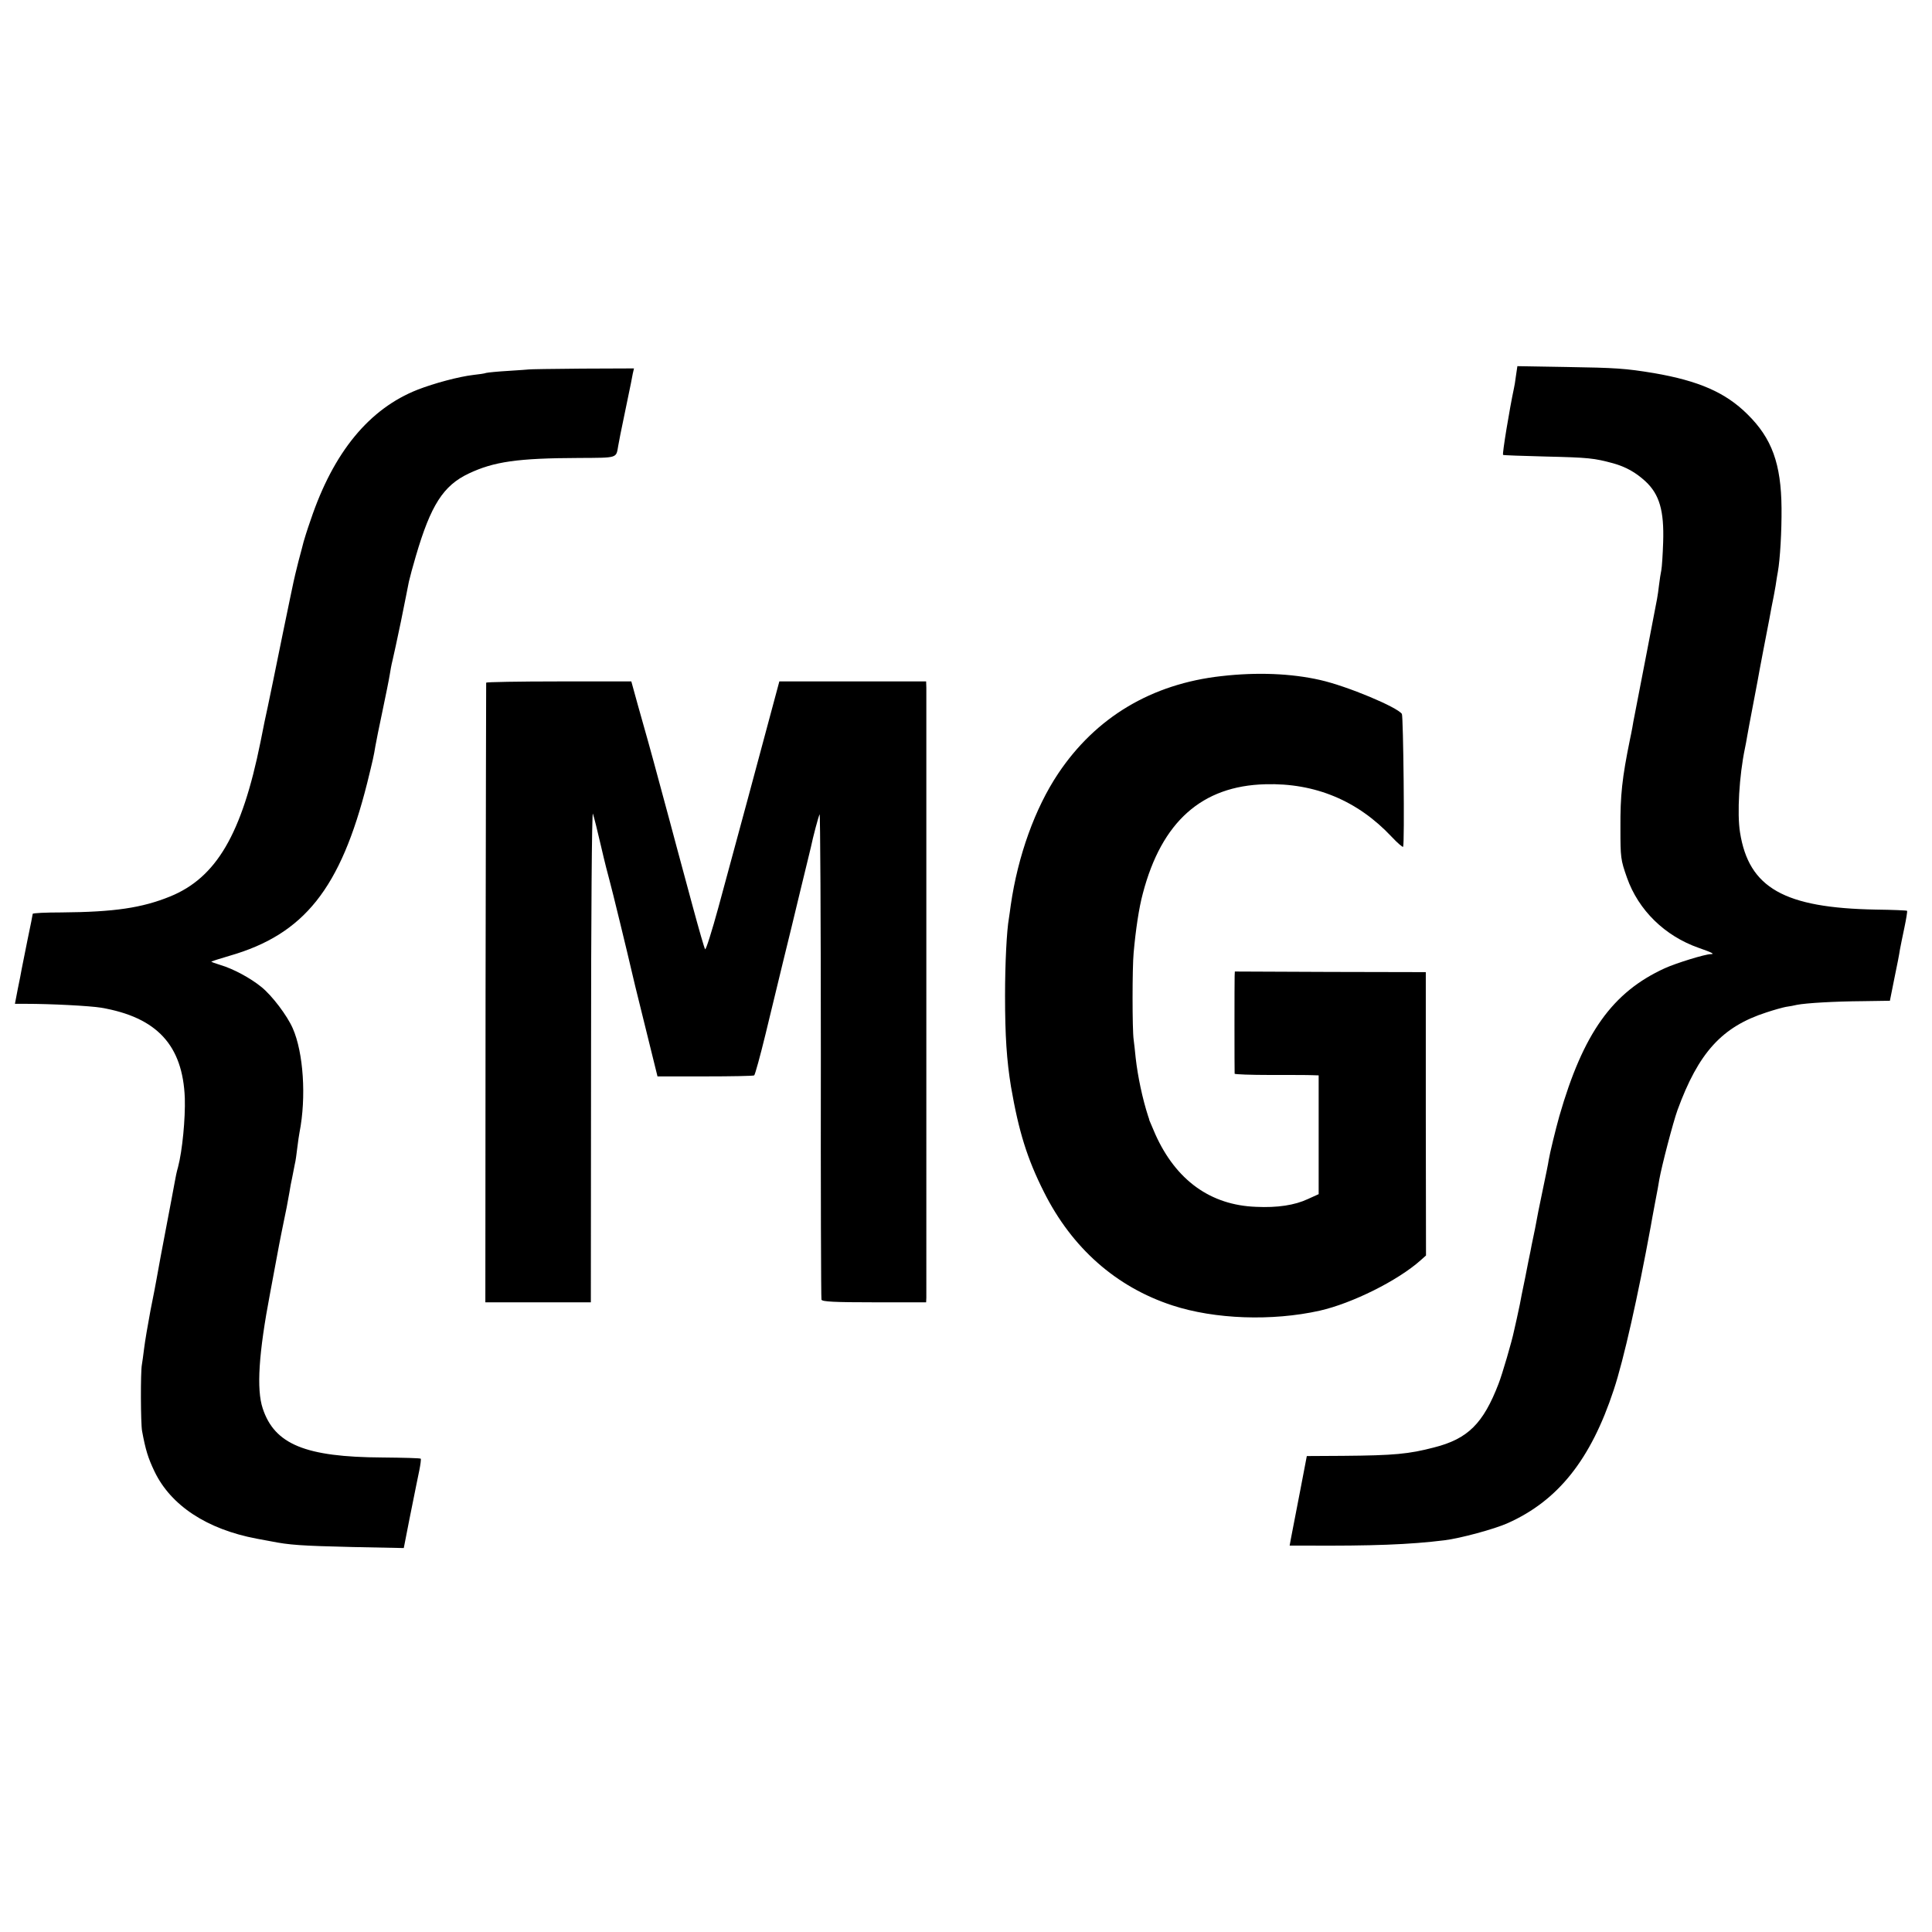
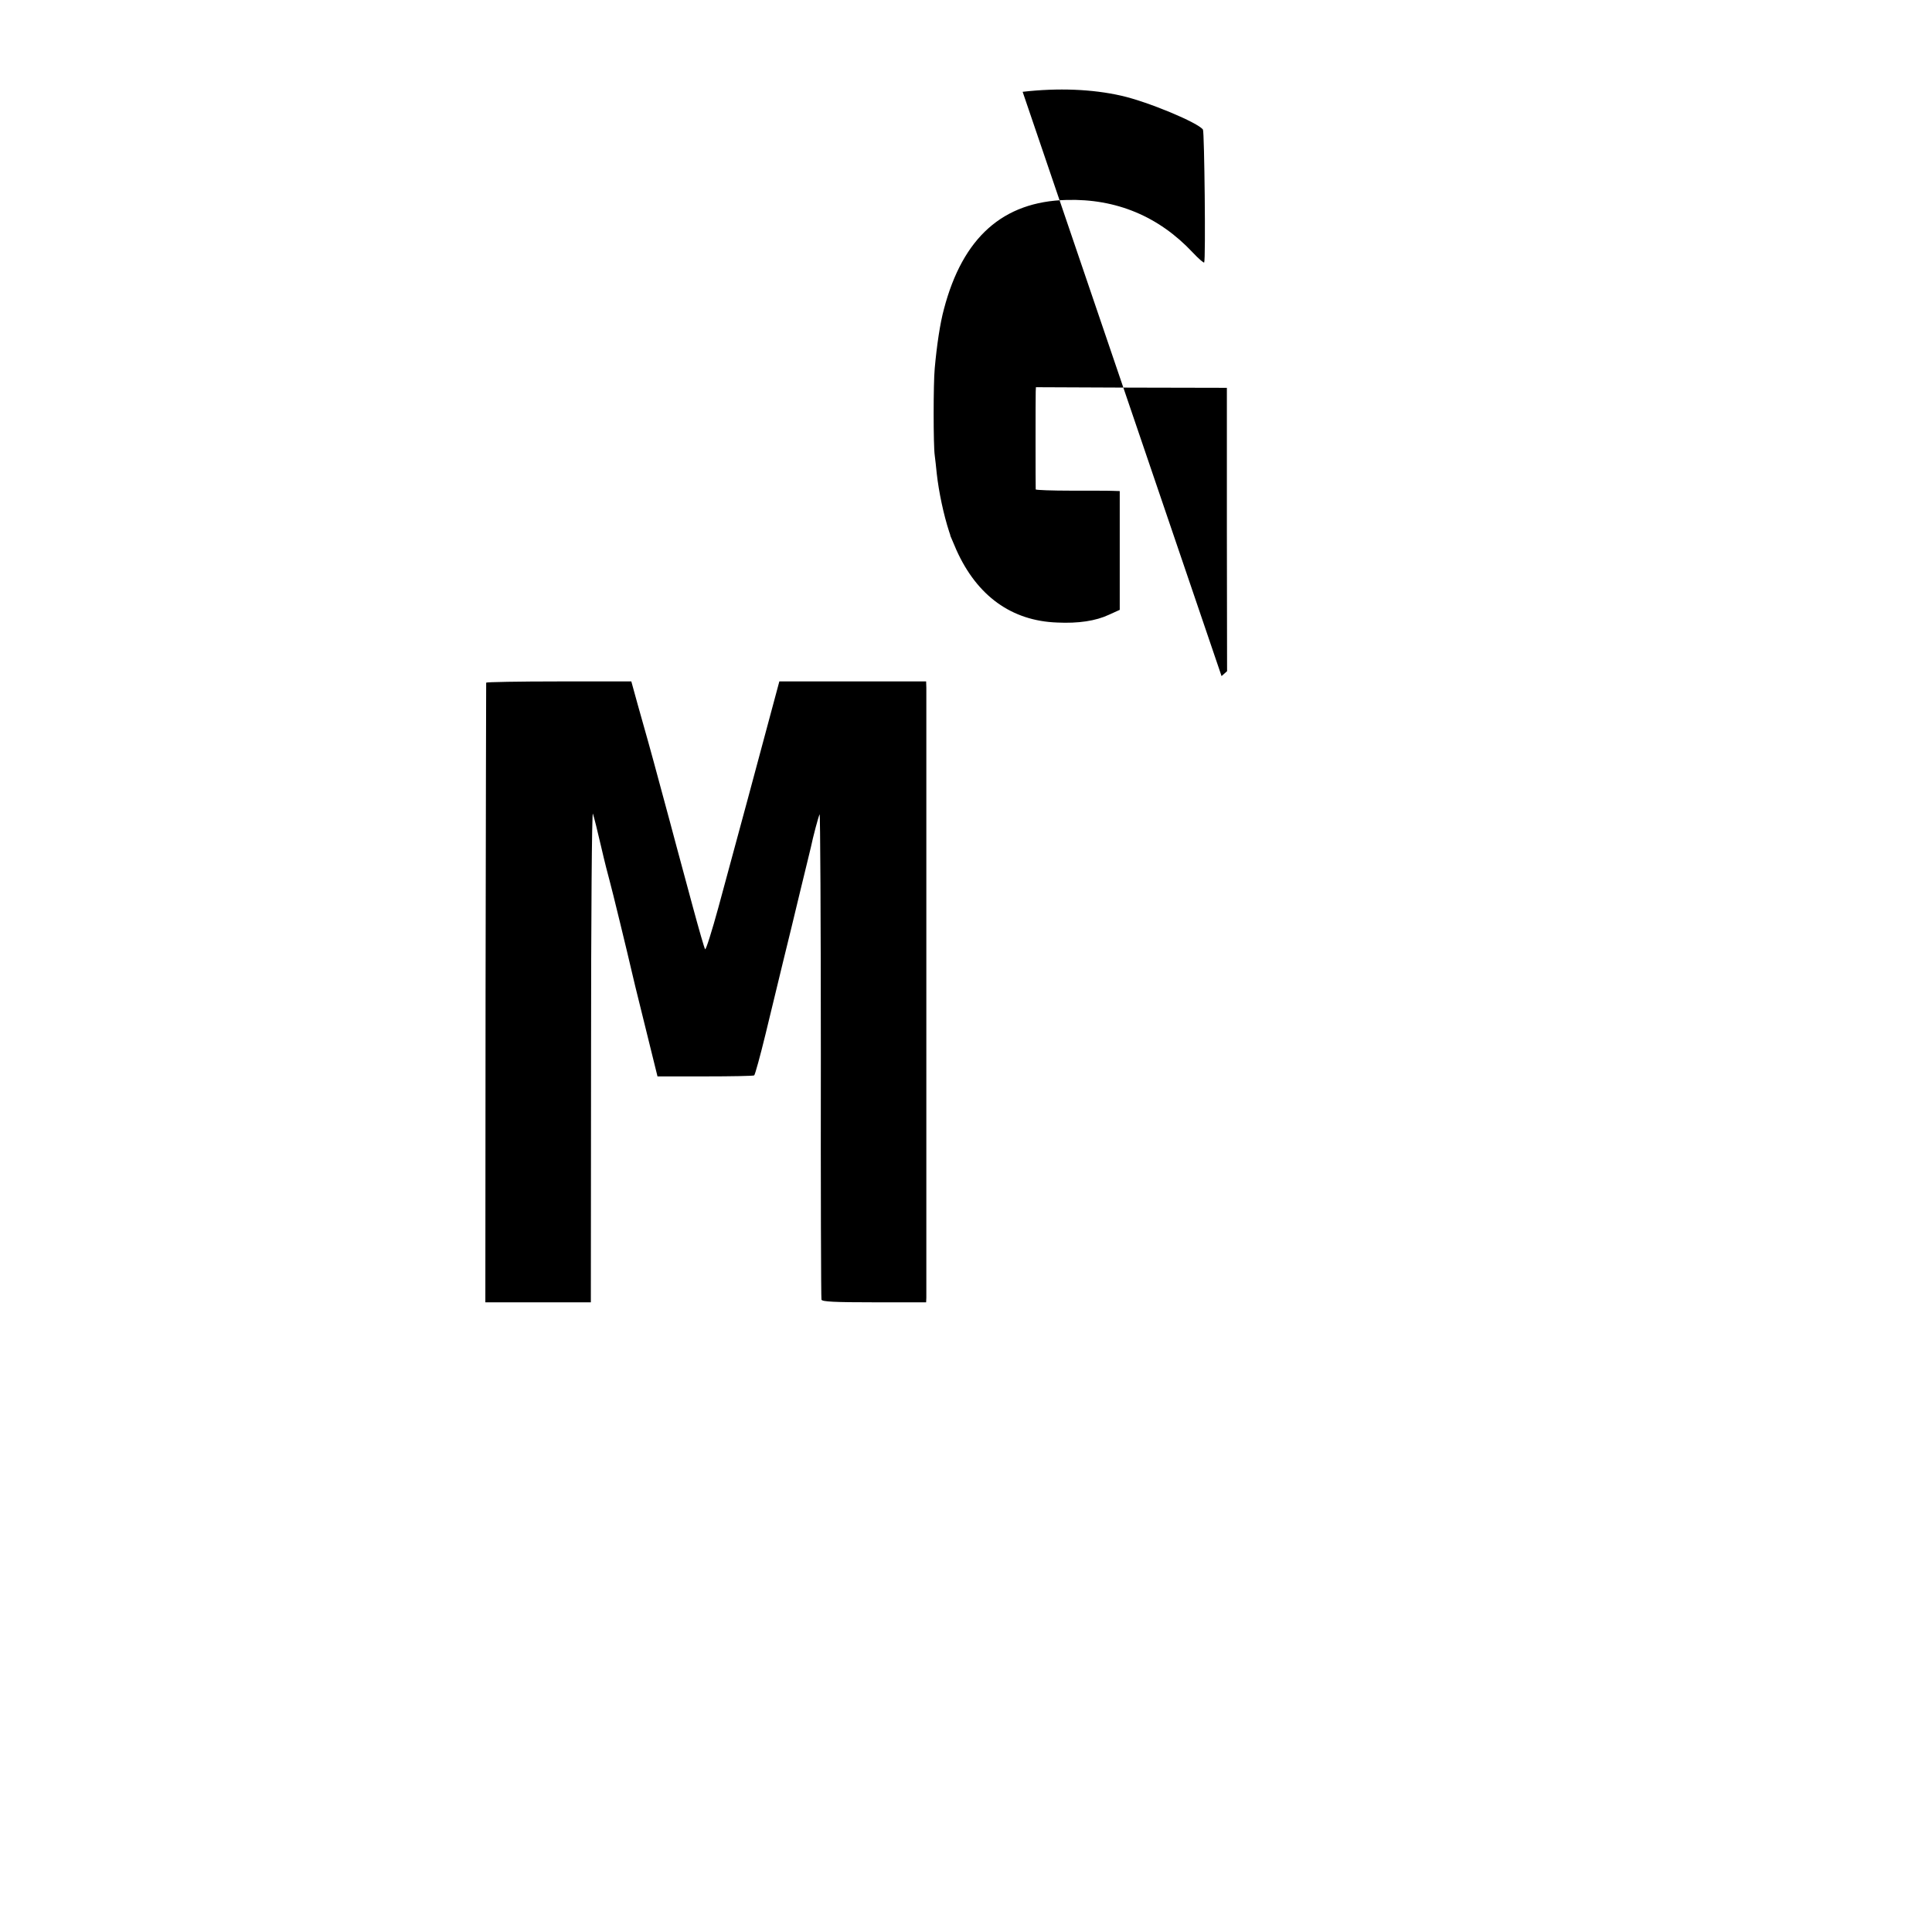
<svg xmlns="http://www.w3.org/2000/svg" version="1" width="1260" height="1260" viewBox="0 0 945 945">
-   <path d="M741.5 183.8c-.3 2.6-.8 5.4-1 6.2-2.1 9.8-5.8 32.1-5.3 32.5.1.2 9.5.5 20.8.8 21.2.5 23.7.8 33 3.3 6.4 1.8 11.1 4.5 15.8 8.8 6.9 6.4 9.2 14.4 8.7 29.8-.2 6.1-.6 12.2-.9 13.7-.3 1.4-.8 4.6-1.1 7.1-.3 2.5-.7 5.6-1 7-.3 1.4-1.4 7.2-2.5 13s-2.2 11.4-2.4 12.5c-.3 1.7-4.4 22.8-6.1 31.5-.3 1.4-.8 4.1-1.1 6-.4 1.9-.8 4.4-1.1 5.5-3.9 19.1-4.8 27.5-4.7 43.5 0 14.5.1 15.5 3.2 24.3 5.6 15.9 18.5 28.5 35 34.3 6.6 2.3 8.1 3.1 6 3.1-2.8 0-17 4.4-22.5 6.9-25.6 11.7-39.9 31.7-51.6 72.4-1.7 6-4.7 18.3-5.2 21.5-.1 1.1-1.5 7.8-3 15-1.5 7.1-2.9 14.1-3.1 15.5-.2 1.4-.9 4.5-1.4 7-.5 2.5-1.2 5.6-1.4 7-.3 1.4-1.5 7.2-2.6 13-1.2 5.8-2.4 11.6-2.6 13-.3 1.4-1 4.5-1.5 7-.6 2.5-1.2 5.3-1.4 6.2-1 4.9-5.7 21-7.5 25.6-7.5 19.5-15 27-31.6 31.2-12.3 3.2-19.3 3.9-44.6 4.1l-17.6.1-3.1 16.2c-1.7 8.8-3.3 17.2-3.6 18.6-.3 1.4-.8 4-1.1 5.7l-.6 3.3h7.8c32.6.2 51-.5 67.9-2.6 7.6-.9 24.6-5.5 31-8.4 24.6-11 40.6-31.1 51.8-65.1 4.9-14.7 11.9-46.1 18.1-79.9.2-1.4 1.2-6.6 2.1-11.5 1-5 1.9-10.1 2.1-11.5 1.2-6.8 6.8-28.2 8.9-34 10.3-28.2 21.8-40.8 43.5-47.8 3.6-1.2 7.9-2.4 9.5-2.7 1.7-.2 4.1-.7 5.4-1 4.6-.9 18.5-1.7 32.1-1.8l13.4-.2 2.2-11c1.3-6.1 2.5-12.4 2.7-14 .3-1.7 1.3-6.5 2.2-10.8.9-4.3 1.5-8 1.3-8.2-.2-.2-7.1-.5-15.3-.6-44.8-.8-62.1-10.6-66.4-37.7-1.5-9.2-.4-27.8 2.4-41.2.3-1.4.8-4 1.1-5.9.3-1.8.8-4.3 1-5.5.6-3 3.5-18.6 4.1-21.6.2-1.4 1.5-8.1 2.8-15 1.3-6.9 2.6-13.6 2.9-15 .4-2.3 1.8-9.8 2.1-11 .1-.3.5-2.8 1-5.5.4-2.8.9-5.8 1.1-6.8 1.1-6.1 1.9-20 1.8-31.2-.2-21.7-4.7-34.1-16.7-45.9C844 192 831 186.3 809 182.5c-14-2.3-18.4-2.6-43.1-3l-23.7-.4-.7 4.7zM258.7 180.7c-.1 0-4.5.4-9.9.7-5.3.3-10.2.8-11 1-.7.3-3.5.7-6.3 1-6.9.8-19 4-27.2 7.2-23.7 9.3-41.2 30.6-52.3 63.6-1.8 5.1-3.3 10-3.5 10.8-.2.8-1.3 5.1-2.5 9.5-1.1 4.4-2.2 8.9-2.4 10-.3 1.1-2.5 12.1-5.1 24.5-2.5 12.4-4.8 23.4-5 24.5-1.6 7.8-3.6 17.4-4.1 19.5-.3 1.4-1.2 5.9-2 10-9.1 45-21.6 66.3-44.2 75.5-13.8 5.6-27.3 7.6-53.1 7.8-7.8 0-14.1.3-14.1.7 0 .3-1.1 5.9-2.5 12.5-1.3 6.6-2.6 13.1-2.9 14.5-.2 1.4-1.1 5.8-1.9 9.7L7.3 491h5.1c12.8 0 31.6 1 37.1 1.9 27.3 4.7 39.9 18.4 40.9 44.2.3 10-1.2 25.7-3.3 33.7-.6 2-1.3 5.3-1.6 7.2-.5 2.9-2.2 11.7-5 26.5-.7 3.4-3.1 16.5-3.9 21-.3 1.7-1.6 8.7-3 15.5-1.3 6.9-2.7 15.2-3.1 18.5-.4 3.3-.9 6.9-1.1 8-.7 3.5-.6 28.9.1 32.5 1.7 9.2 2.9 13.1 6.1 19.8 8 16.6 25.6 28.2 49.9 32.8 1.1.2 4.3.8 7 1.3 9 1.8 14.7 2.2 40 2.8l25 .5 2.8-14.3c1.6-7.9 3.1-15.3 3.3-16.4.2-1.1.9-4.4 1.5-7.3.6-3 .9-5.5.7-5.7-.2-.3-8.7-.5-18.8-.6-37.6-.2-52.7-6.4-58.5-24-3.1-9.3-2-26.9 3.6-56.3 2.1-11.6 4.2-22.2 4.4-23.6.6-3.3 1.3-6.5 2.5-12.5 1.1-5.2 1.3-6.2 2.6-13.5.4-2.5.8-4.7.9-5 .1-.3.5-2.5 1-5s.9-4.7 1-5c.1-.3.5-3.2.9-6.5.4-3.2.9-6.7 1.1-7.6 3.4-17.3 1.9-39.1-3.3-50.9-2.7-6.2-10.1-16-15.3-20.2-5.5-4.5-14-9-20.1-10.8-2.6-.8-4.6-1.5-4.4-1.7.1-.1 4.1-1.4 8.9-2.8 36.5-10.5 54.3-32.9 67.3-84.5 2.9-11.8 3.2-13.1 4-18 .3-1.9 1.9-9.7 3.5-17.3 1.6-7.6 3.2-15.5 3.5-17.5.3-2 .9-5.3 1.4-7.2.5-1.9 2.3-10.5 4.1-19 1.7-8.5 3.5-17.3 3.9-19.5.5-2.2 2-7.8 3.4-12.5 7.3-24.9 13.4-34.5 25.9-40.4 12.3-5.8 23.8-7.5 53.9-7.6 19.3-.1 18.1.2 19.2-6 .2-1.4 1.6-8.4 3.1-15.5 1.5-7.2 2.9-13.9 3.1-15 .2-1.1.6-3.2.9-4.7l.6-2.6-25.6.1c-14.1.1-25.7.3-25.8.4z" />
-   <path d="M597.5 330.7c-34.3 3.8-61.6 20.2-80 47.8-11.2 16.8-19.6 40-23.1 64.2-.3 2.6-.8 5.5-.9 6.4-1.1 6.1-1.9 22.2-1.9 37.9 0 19.7.8 31.6 2.9 44.5 3.8 22 7.9 35.2 16.1 51.5 13.7 27.4 35.3 46.5 62.8 55.5 20.7 6.8 48.8 7.8 72.1 2.6 15.9-3.6 38.2-14.7 49.3-24.6l2.7-2.4-.1-69.3v-69.3l-46.7-.1-46.7-.2-.1 2.2c-.1 2.1-.1 46.5 0 47.8.1.3 7.9.6 17.4.6 9.4 0 18.7 0 20.5.1l3.2.1v58.1l-5.3 2.4c-6.4 3-14.9 4.3-25.3 3.8-22.3-.8-39.2-13-49.3-35.5-1.5-3.5-2.8-6.5-2.9-6.8 0-.3-.3-1.2-.6-2-2.8-8.6-5.1-19.6-6.1-28.5-.3-3.3-.8-7.4-1-9-.7-4.7-.7-35.3 0-42.5 1-11.2 2.6-22 4.5-29 9.2-35.1 28.9-52.6 59.9-53.4 24.3-.7 45.2 8 61.8 25.7 2.9 3.1 5.4 5.2 5.6 4.9.8-1.4.1-63.8-.6-65-2.2-3.3-26.7-13.6-40-16.6-14.1-3.2-30.8-3.9-48.2-1.9zM237.8 333.9c0 .3-.2 68.7-.3 151.8l-.1 151.3H289l.1-120.8c0-66.4.4-119.6.9-118.2.5 1.4 2.3 8.6 4 16 1.7 7.4 3.6 14.8 4.1 16.5.9 3 9.7 39.3 10.5 43 .2 1.1 3.2 13.5 6.7 27.5l6.3 25.5h23.3c12.7 0 23.6-.2 24-.5.4-.3 2.9-9.3 5.5-20s6.5-26.7 8.6-35.5c2.2-8.8 6-24.6 8.5-35 2.6-10.5 4.8-19.9 5.1-21 1.1-5.3 3.7-15.1 4.3-16.2.3-.7.6 52.2.6 117.5-.1 65.3.1 119.3.3 119.9.3 1 6.4 1.3 25.8 1.3H453l.1-2.3V336.4l-.1-3.1h-71.8l-1.1 4.1c-1.6 5.9-4.8 17.9-14.4 53.6-4.7 17.3-11.1 41.1-14.3 52.8-3.2 11.7-6.1 20.9-6.5 20.5-.4-.5-3-9.6-5.9-20.3-2.9-10.7-6.5-24.2-8.1-30-1.5-5.8-4.9-18.2-7.4-27.5-2.5-9.4-5.4-19.9-6.4-23.5-1-3.6-3.3-11.7-5.1-18.1l-3.2-11.6h-35.4c-19.5 0-35.5.3-35.6.6z" />
+   <path d="M597.5 330.7l2.7-2.4-.1-69.3v-69.3l-46.7-.1-46.7-.2-.1 2.2c-.1 2.1-.1 46.5 0 47.8.1.3 7.9.6 17.4.6 9.4 0 18.7 0 20.5.1l3.2.1v58.1l-5.3 2.4c-6.4 3-14.9 4.3-25.3 3.8-22.3-.8-39.2-13-49.3-35.5-1.5-3.5-2.8-6.5-2.9-6.8 0-.3-.3-1.2-.6-2-2.8-8.6-5.1-19.6-6.1-28.5-.3-3.3-.8-7.4-1-9-.7-4.7-.7-35.3 0-42.5 1-11.2 2.6-22 4.5-29 9.2-35.1 28.9-52.6 59.9-53.4 24.3-.7 45.2 8 61.8 25.7 2.9 3.1 5.4 5.2 5.6 4.9.8-1.4.1-63.8-.6-65-2.2-3.3-26.7-13.6-40-16.6-14.1-3.2-30.8-3.9-48.2-1.9zM237.8 333.9c0 .3-.2 68.7-.3 151.8l-.1 151.3H289l.1-120.8c0-66.4.4-119.6.9-118.2.5 1.4 2.3 8.6 4 16 1.7 7.4 3.6 14.8 4.1 16.5.9 3 9.7 39.3 10.5 43 .2 1.1 3.2 13.5 6.7 27.5l6.3 25.5h23.3c12.7 0 23.6-.2 24-.5.4-.3 2.9-9.3 5.5-20s6.5-26.7 8.6-35.5c2.2-8.8 6-24.6 8.5-35 2.6-10.5 4.8-19.9 5.1-21 1.1-5.3 3.7-15.1 4.3-16.2.3-.7.6 52.2.6 117.5-.1 65.3.1 119.3.3 119.9.3 1 6.4 1.3 25.8 1.3H453l.1-2.3V336.4l-.1-3.1h-71.8l-1.1 4.1c-1.6 5.9-4.8 17.9-14.4 53.6-4.7 17.3-11.1 41.1-14.3 52.8-3.2 11.7-6.1 20.9-6.5 20.5-.4-.5-3-9.6-5.9-20.3-2.9-10.7-6.5-24.2-8.1-30-1.5-5.8-4.9-18.2-7.4-27.5-2.5-9.4-5.4-19.9-6.4-23.5-1-3.6-3.3-11.7-5.1-18.1l-3.2-11.6h-35.4c-19.5 0-35.5.3-35.6.6z" />
</svg>